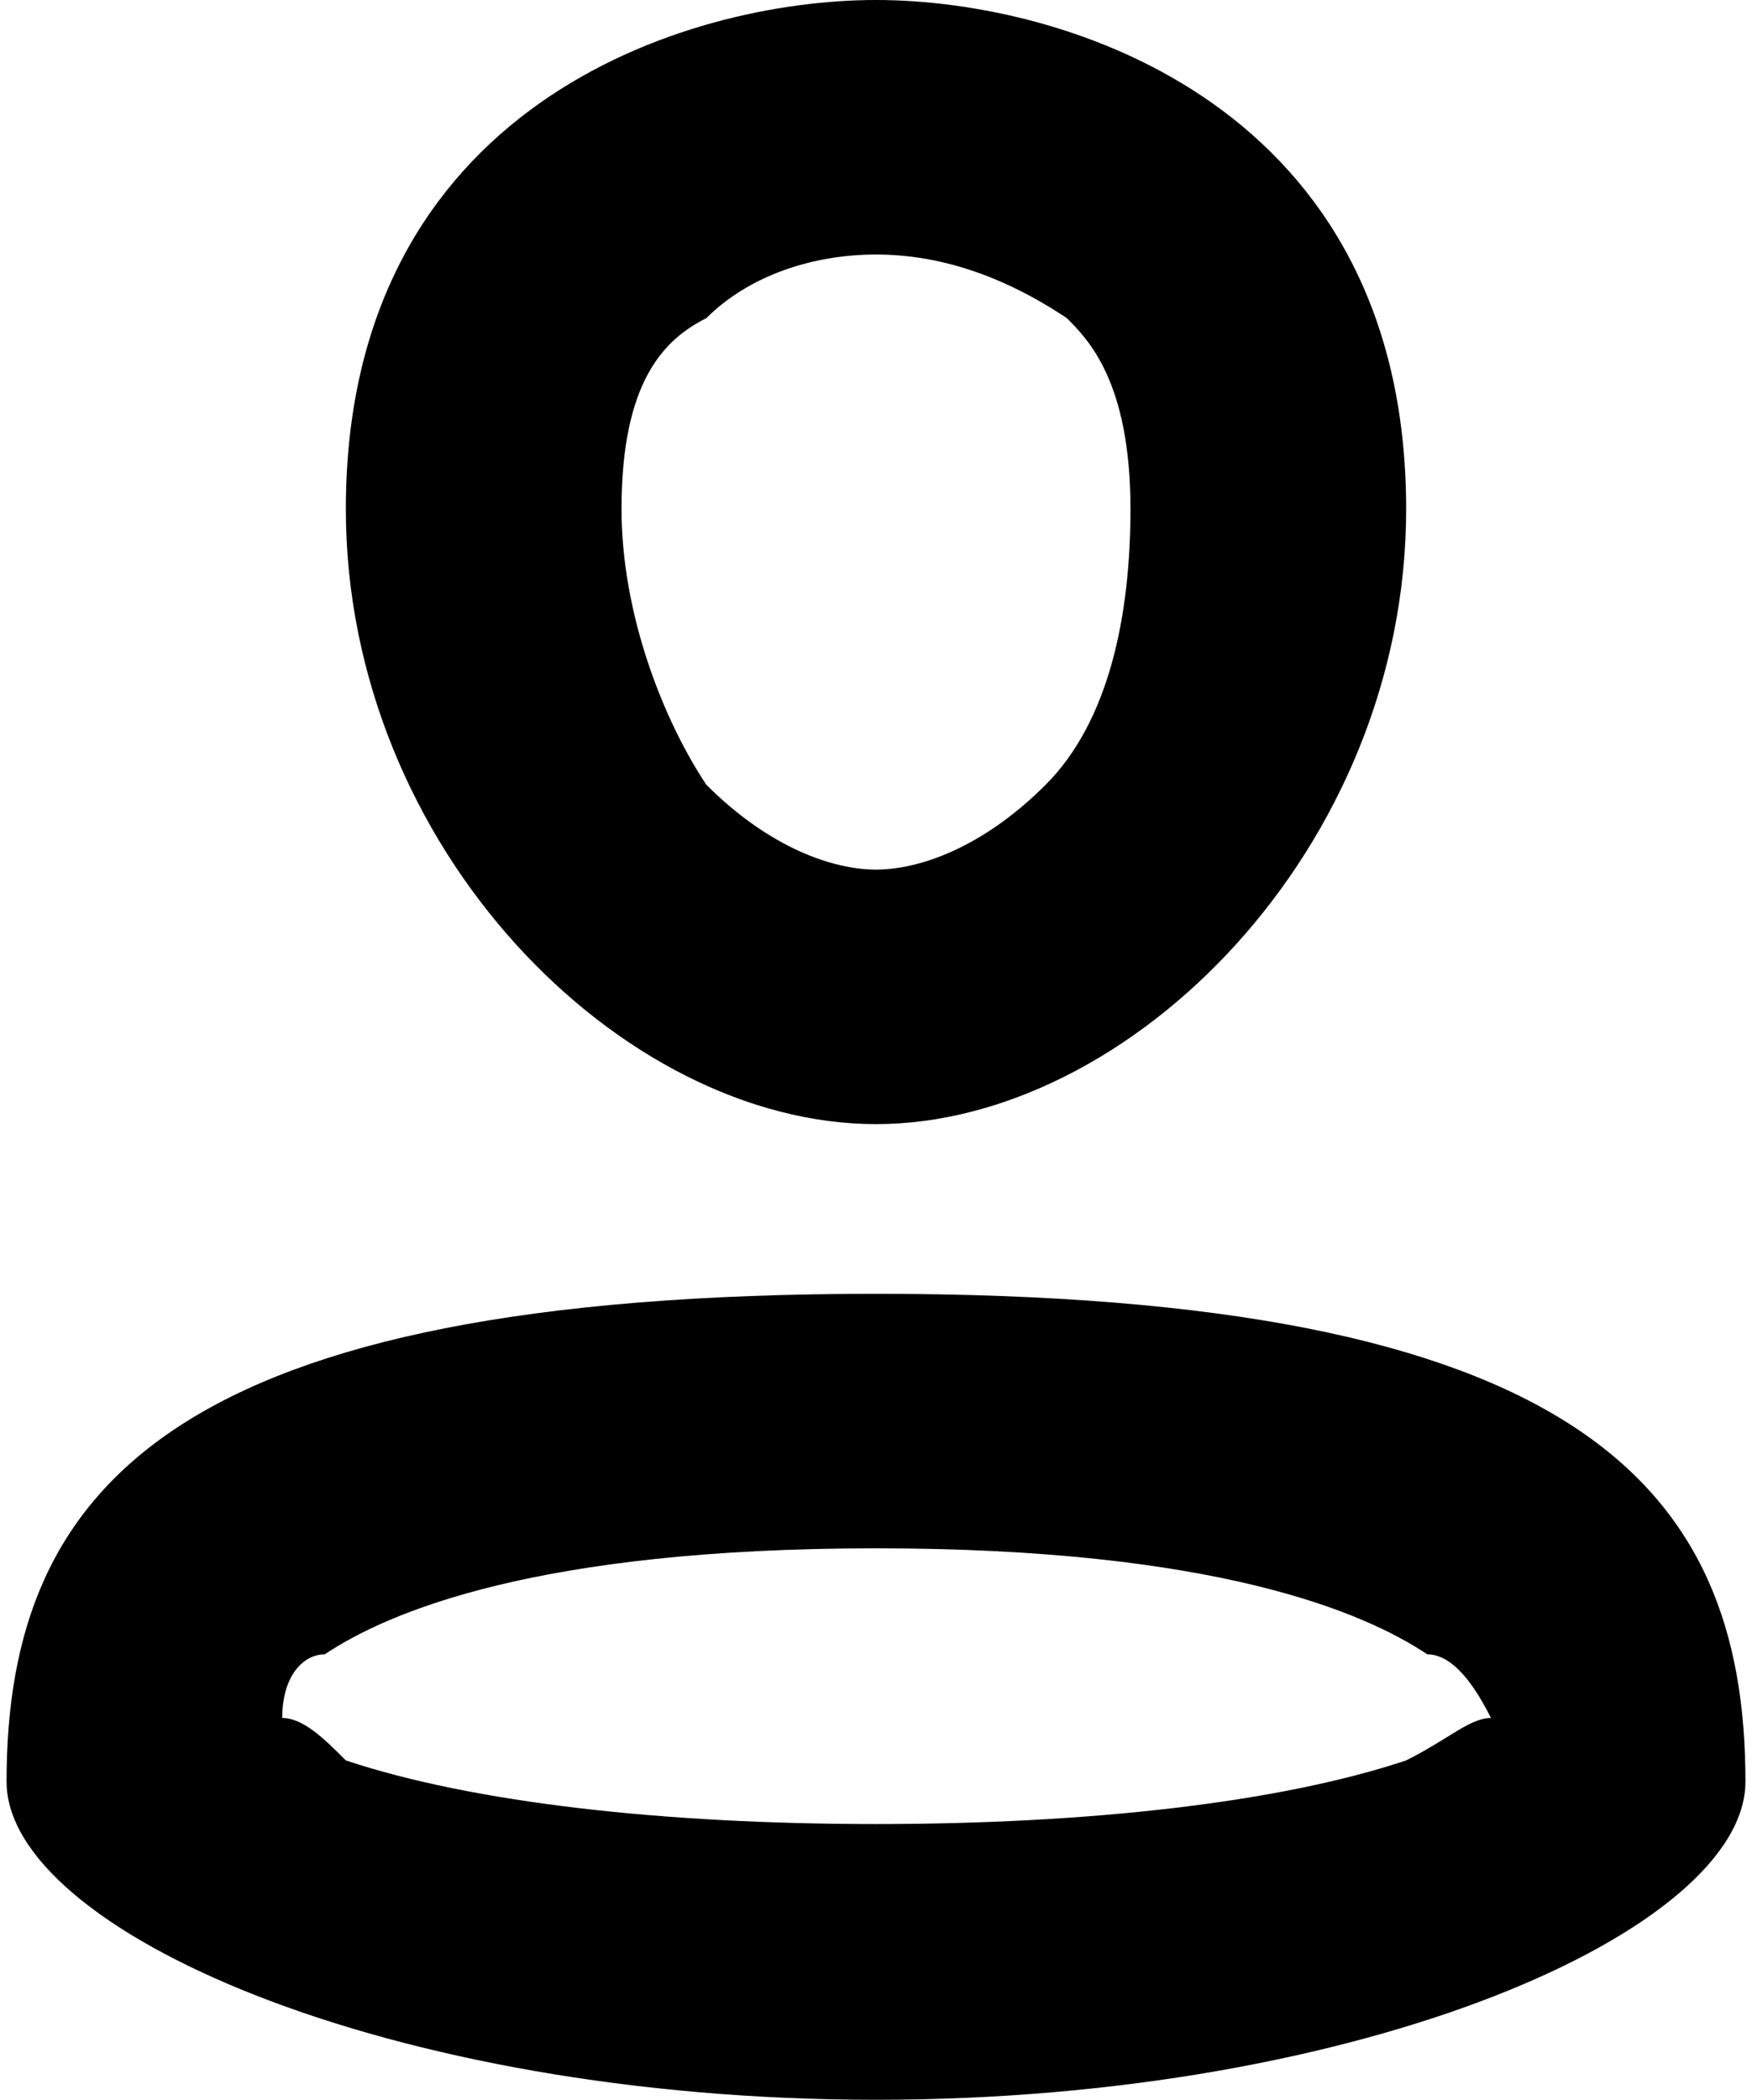
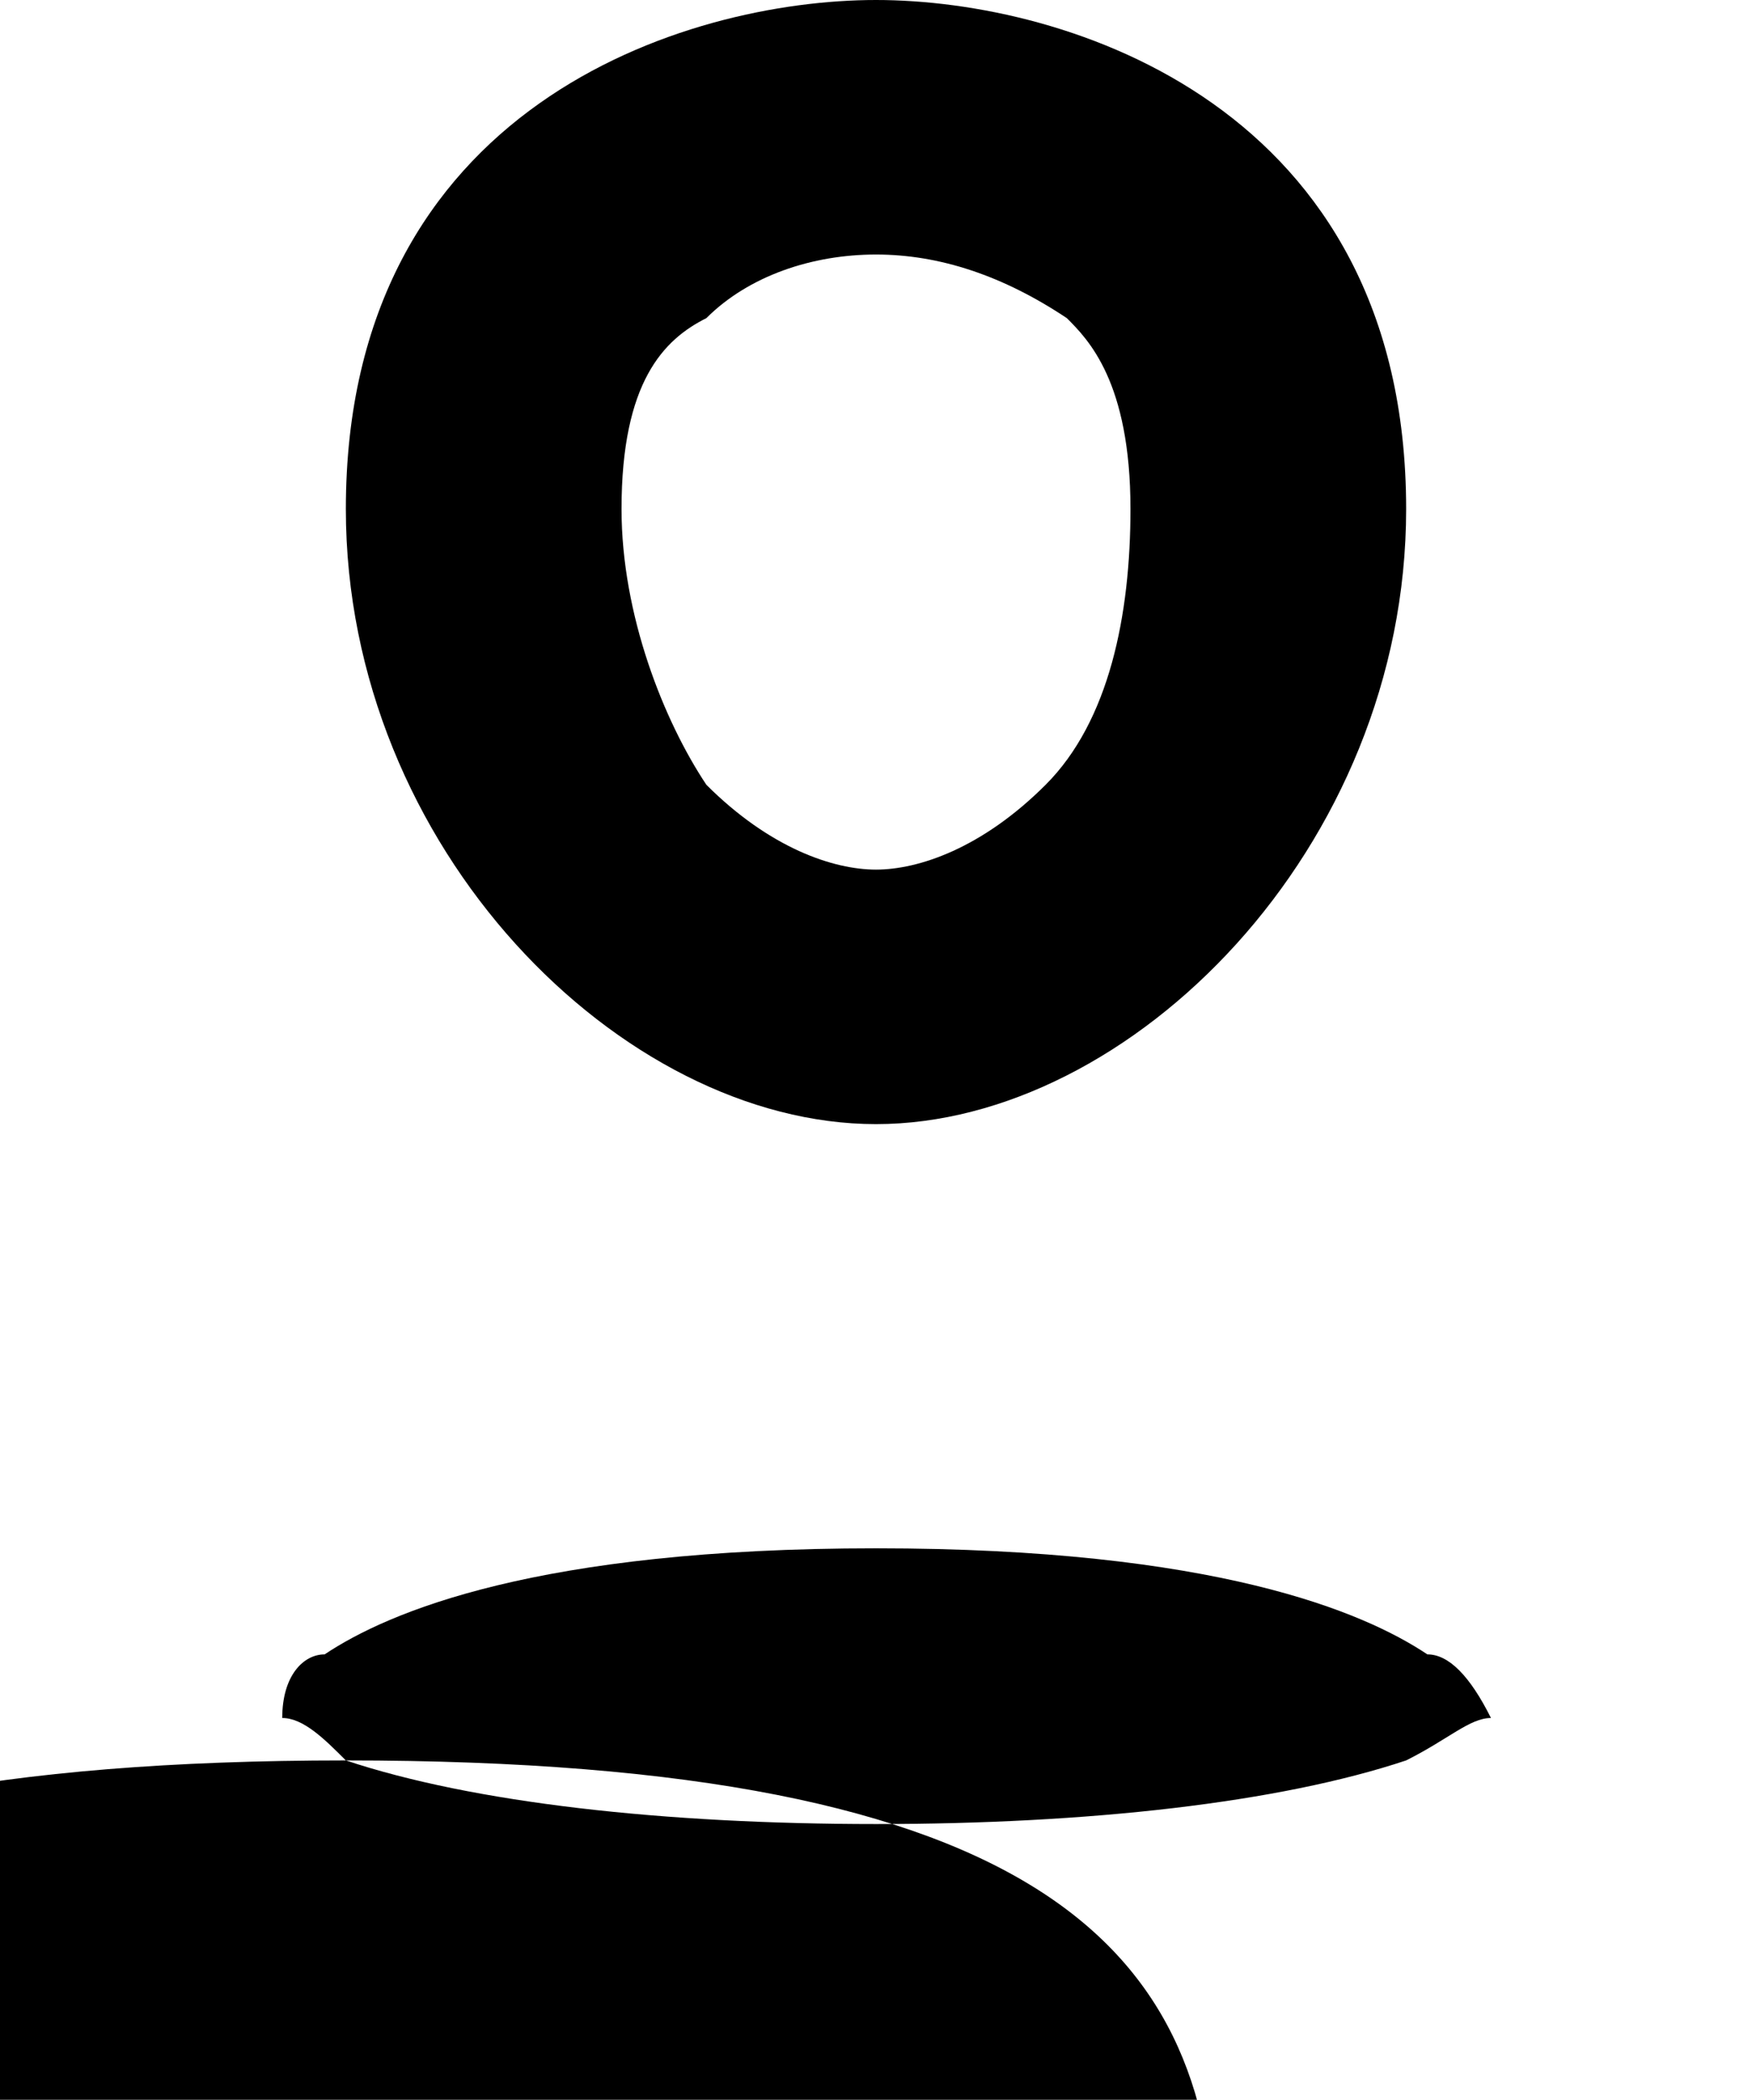
<svg xmlns="http://www.w3.org/2000/svg" xml:space="preserve" width="232px" height="278px" version="1.1" style="shape-rendering:geometricPrecision; text-rendering:geometricPrecision; image-rendering:optimizeQuality; fill-rule:evenodd; clip-rule:evenodd" viewBox="0 0 0.82 0.99">
  <defs>
    <style type="text/css"> .fil0 {fill:black} </style>
  </defs>
  <g id="Слой_x0020_1">
    <g id="_2163730927168">
-       <path class="fil0" d="M0.53 0.24c0,0.05 -0.01,0.1 -0.04,0.13 -0.03,0.03 -0.06,0.04 -0.08,0.04 -0.02,0 -0.05,-0.01 -0.08,-0.04 -0.02,-0.03 -0.04,-0.08 -0.04,-0.13 0,-0.06 0.02,-0.08 0.04,-0.09 0.02,-0.02 0.05,-0.03 0.08,-0.03 0.03,0 0.06,0.01 0.09,0.03 0.01,0.01 0.03,0.03 0.03,0.09zm-0.12 0.29c0.12,0 0.25,-0.13 0.25,-0.29 0,-0.19 -0.16,-0.24 -0.25,-0.24 -0.09,0 -0.25,0.05 -0.25,0.24 0,0.16 0.13,0.29 0.25,0.29zm-0.25 0.3c-0.01,-0.01 -0.02,-0.02 -0.03,-0.02 0,-0.02 0.01,-0.03 0.02,-0.03 0.03,-0.02 0.1,-0.05 0.26,-0.05 0.16,0 0.23,0.03 0.26,0.05 0.01,0 0.02,0.01 0.03,0.03 -0.01,0 -0.02,0.01 -0.04,0.02 -0.06,0.02 -0.15,0.03 -0.25,0.03 -0.1,0 -0.19,-0.01 -0.25,-0.03zm0.25 -0.22c-0.33,0 -0.41,0.09 -0.41,0.23 0,0.07 0.18,0.15 0.41,0.15 0.23,0 0.41,-0.08 0.41,-0.15 0,-0.14 -0.08,-0.23 -0.41,-0.23z" />
+       <path class="fil0" d="M0.53 0.24c0,0.05 -0.01,0.1 -0.04,0.13 -0.03,0.03 -0.06,0.04 -0.08,0.04 -0.02,0 -0.05,-0.01 -0.08,-0.04 -0.02,-0.03 -0.04,-0.08 -0.04,-0.13 0,-0.06 0.02,-0.08 0.04,-0.09 0.02,-0.02 0.05,-0.03 0.08,-0.03 0.03,0 0.06,0.01 0.09,0.03 0.01,0.01 0.03,0.03 0.03,0.09zm-0.12 0.29c0.12,0 0.25,-0.13 0.25,-0.29 0,-0.19 -0.16,-0.24 -0.25,-0.24 -0.09,0 -0.25,0.05 -0.25,0.24 0,0.16 0.13,0.29 0.25,0.29zm-0.25 0.3c-0.01,-0.01 -0.02,-0.02 -0.03,-0.02 0,-0.02 0.01,-0.03 0.02,-0.03 0.03,-0.02 0.1,-0.05 0.26,-0.05 0.16,0 0.23,0.03 0.26,0.05 0.01,0 0.02,0.01 0.03,0.03 -0.01,0 -0.02,0.01 -0.04,0.02 -0.06,0.02 -0.15,0.03 -0.25,0.03 -0.1,0 -0.19,-0.01 -0.25,-0.03zc-0.33,0 -0.41,0.09 -0.41,0.23 0,0.07 0.18,0.15 0.41,0.15 0.23,0 0.41,-0.08 0.41,-0.15 0,-0.14 -0.08,-0.23 -0.41,-0.23z" />
    </g>
  </g>
</svg>